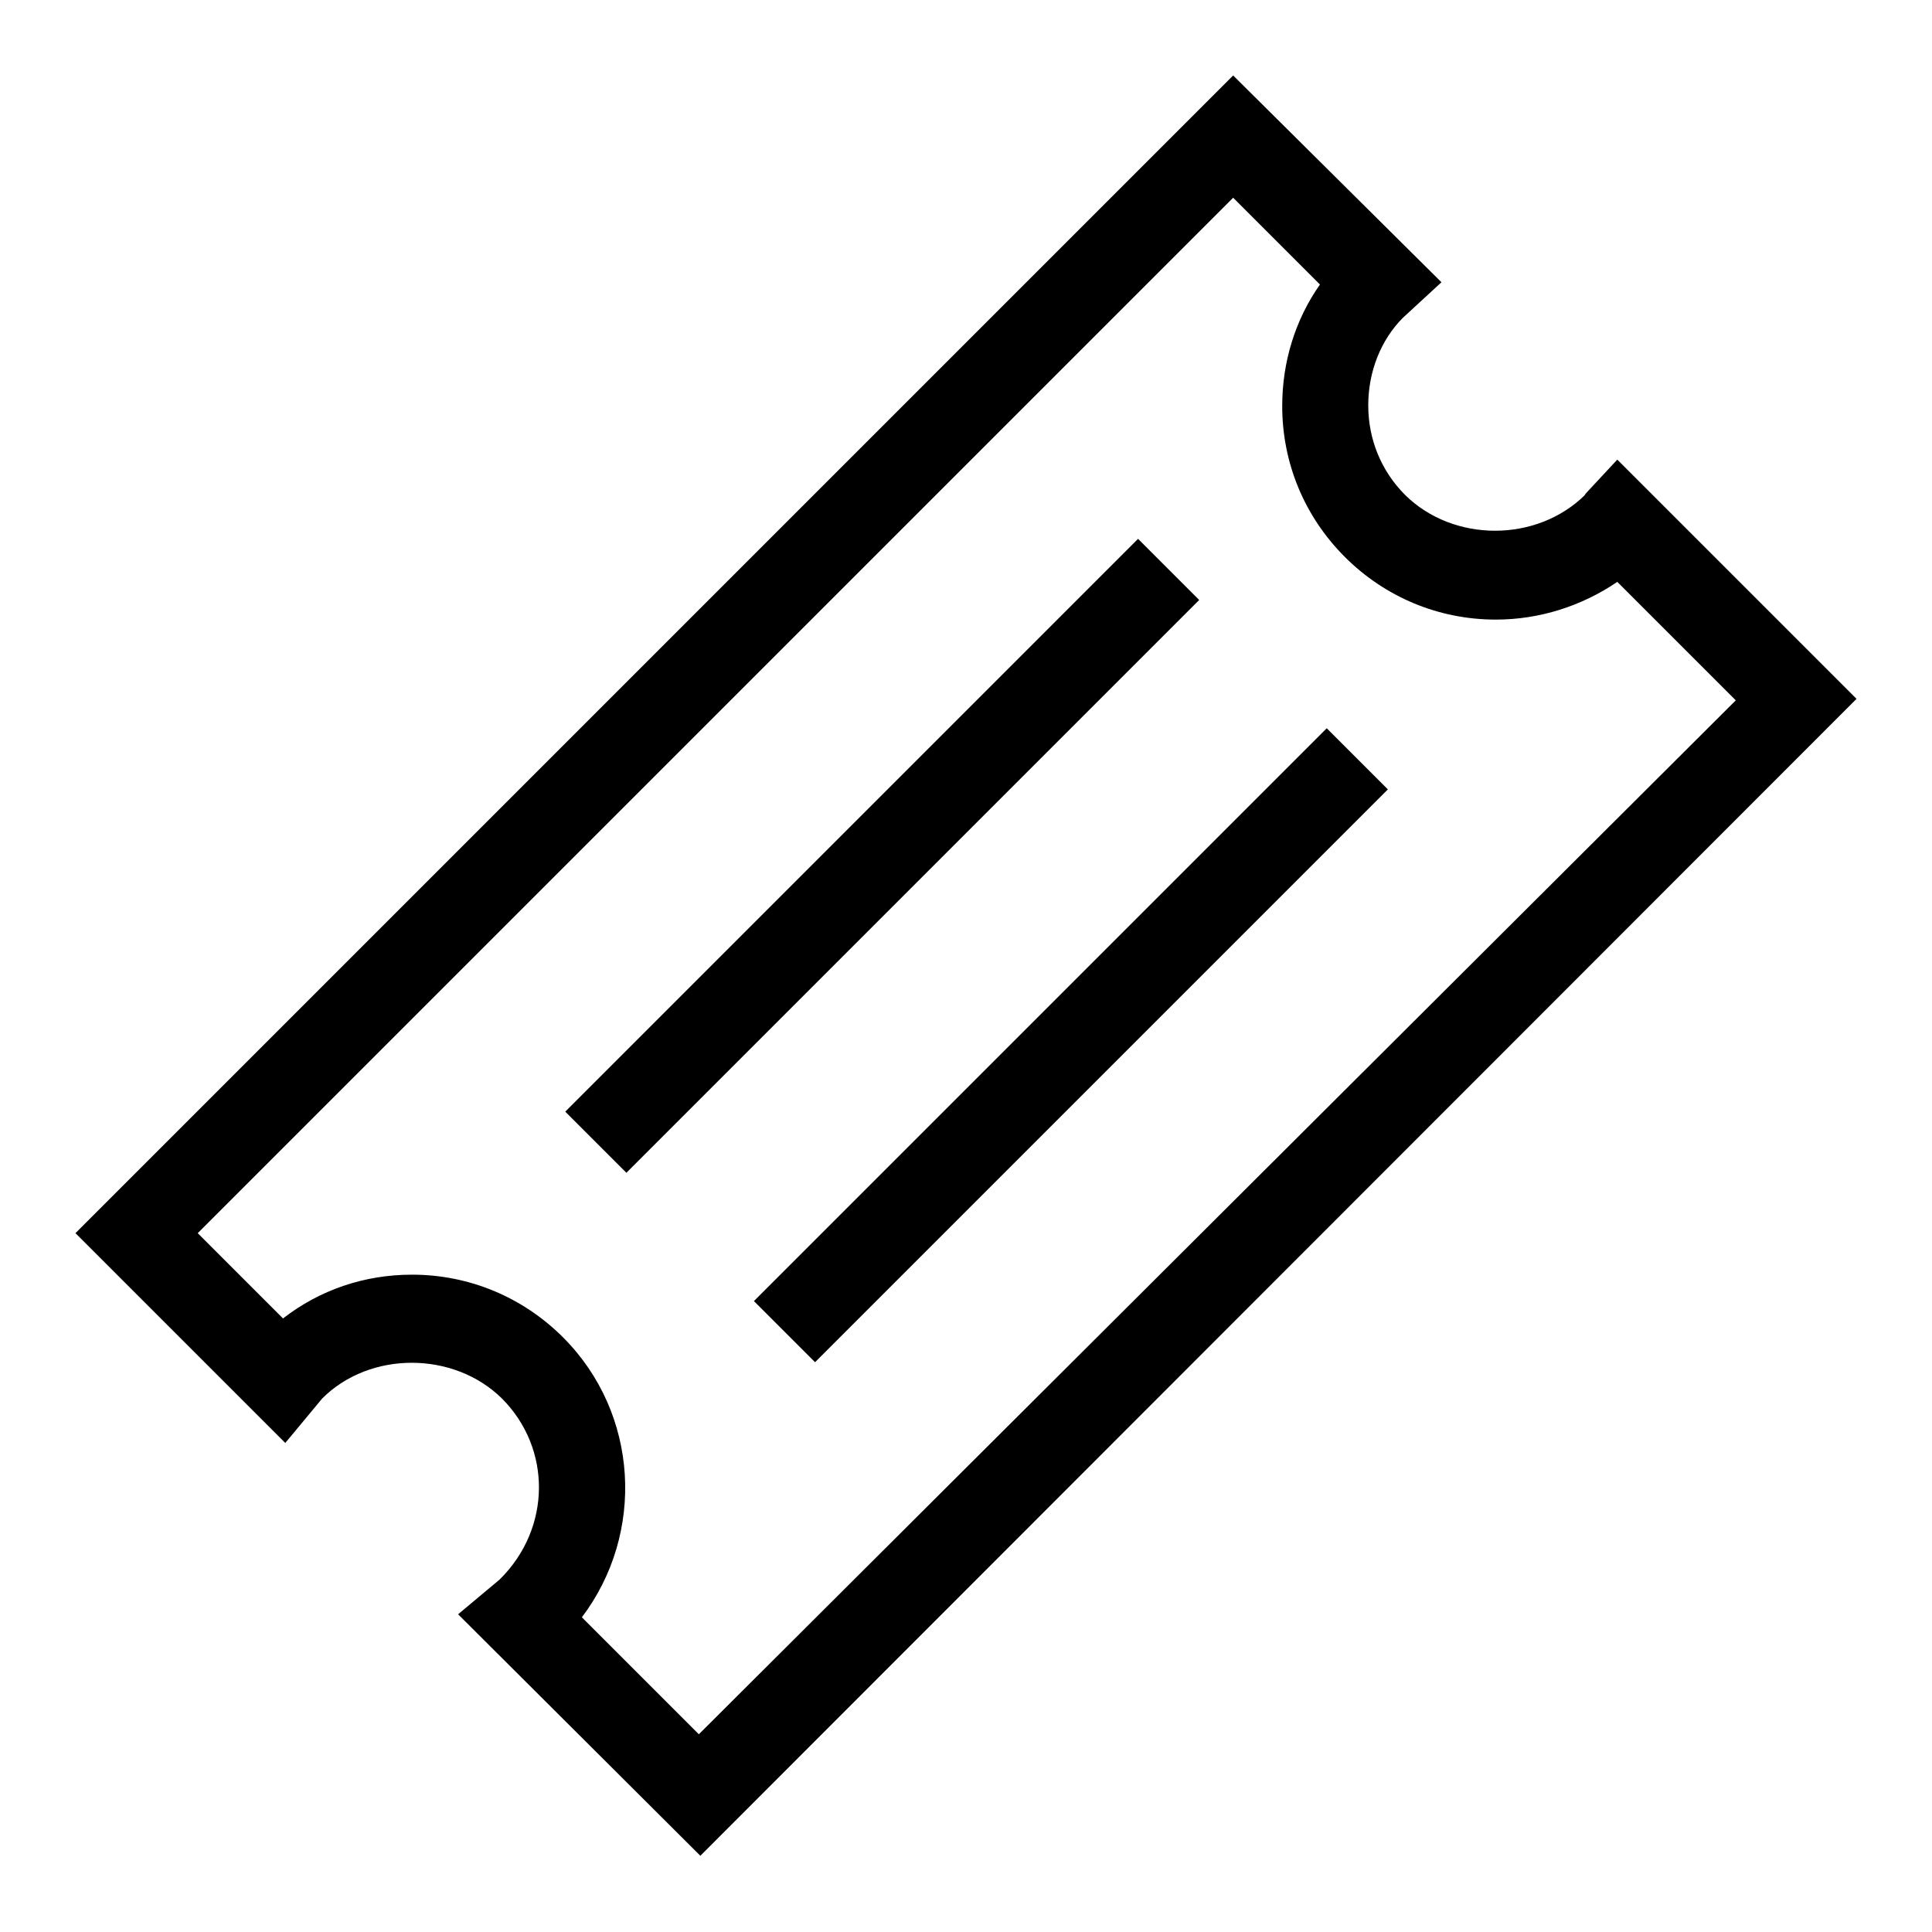
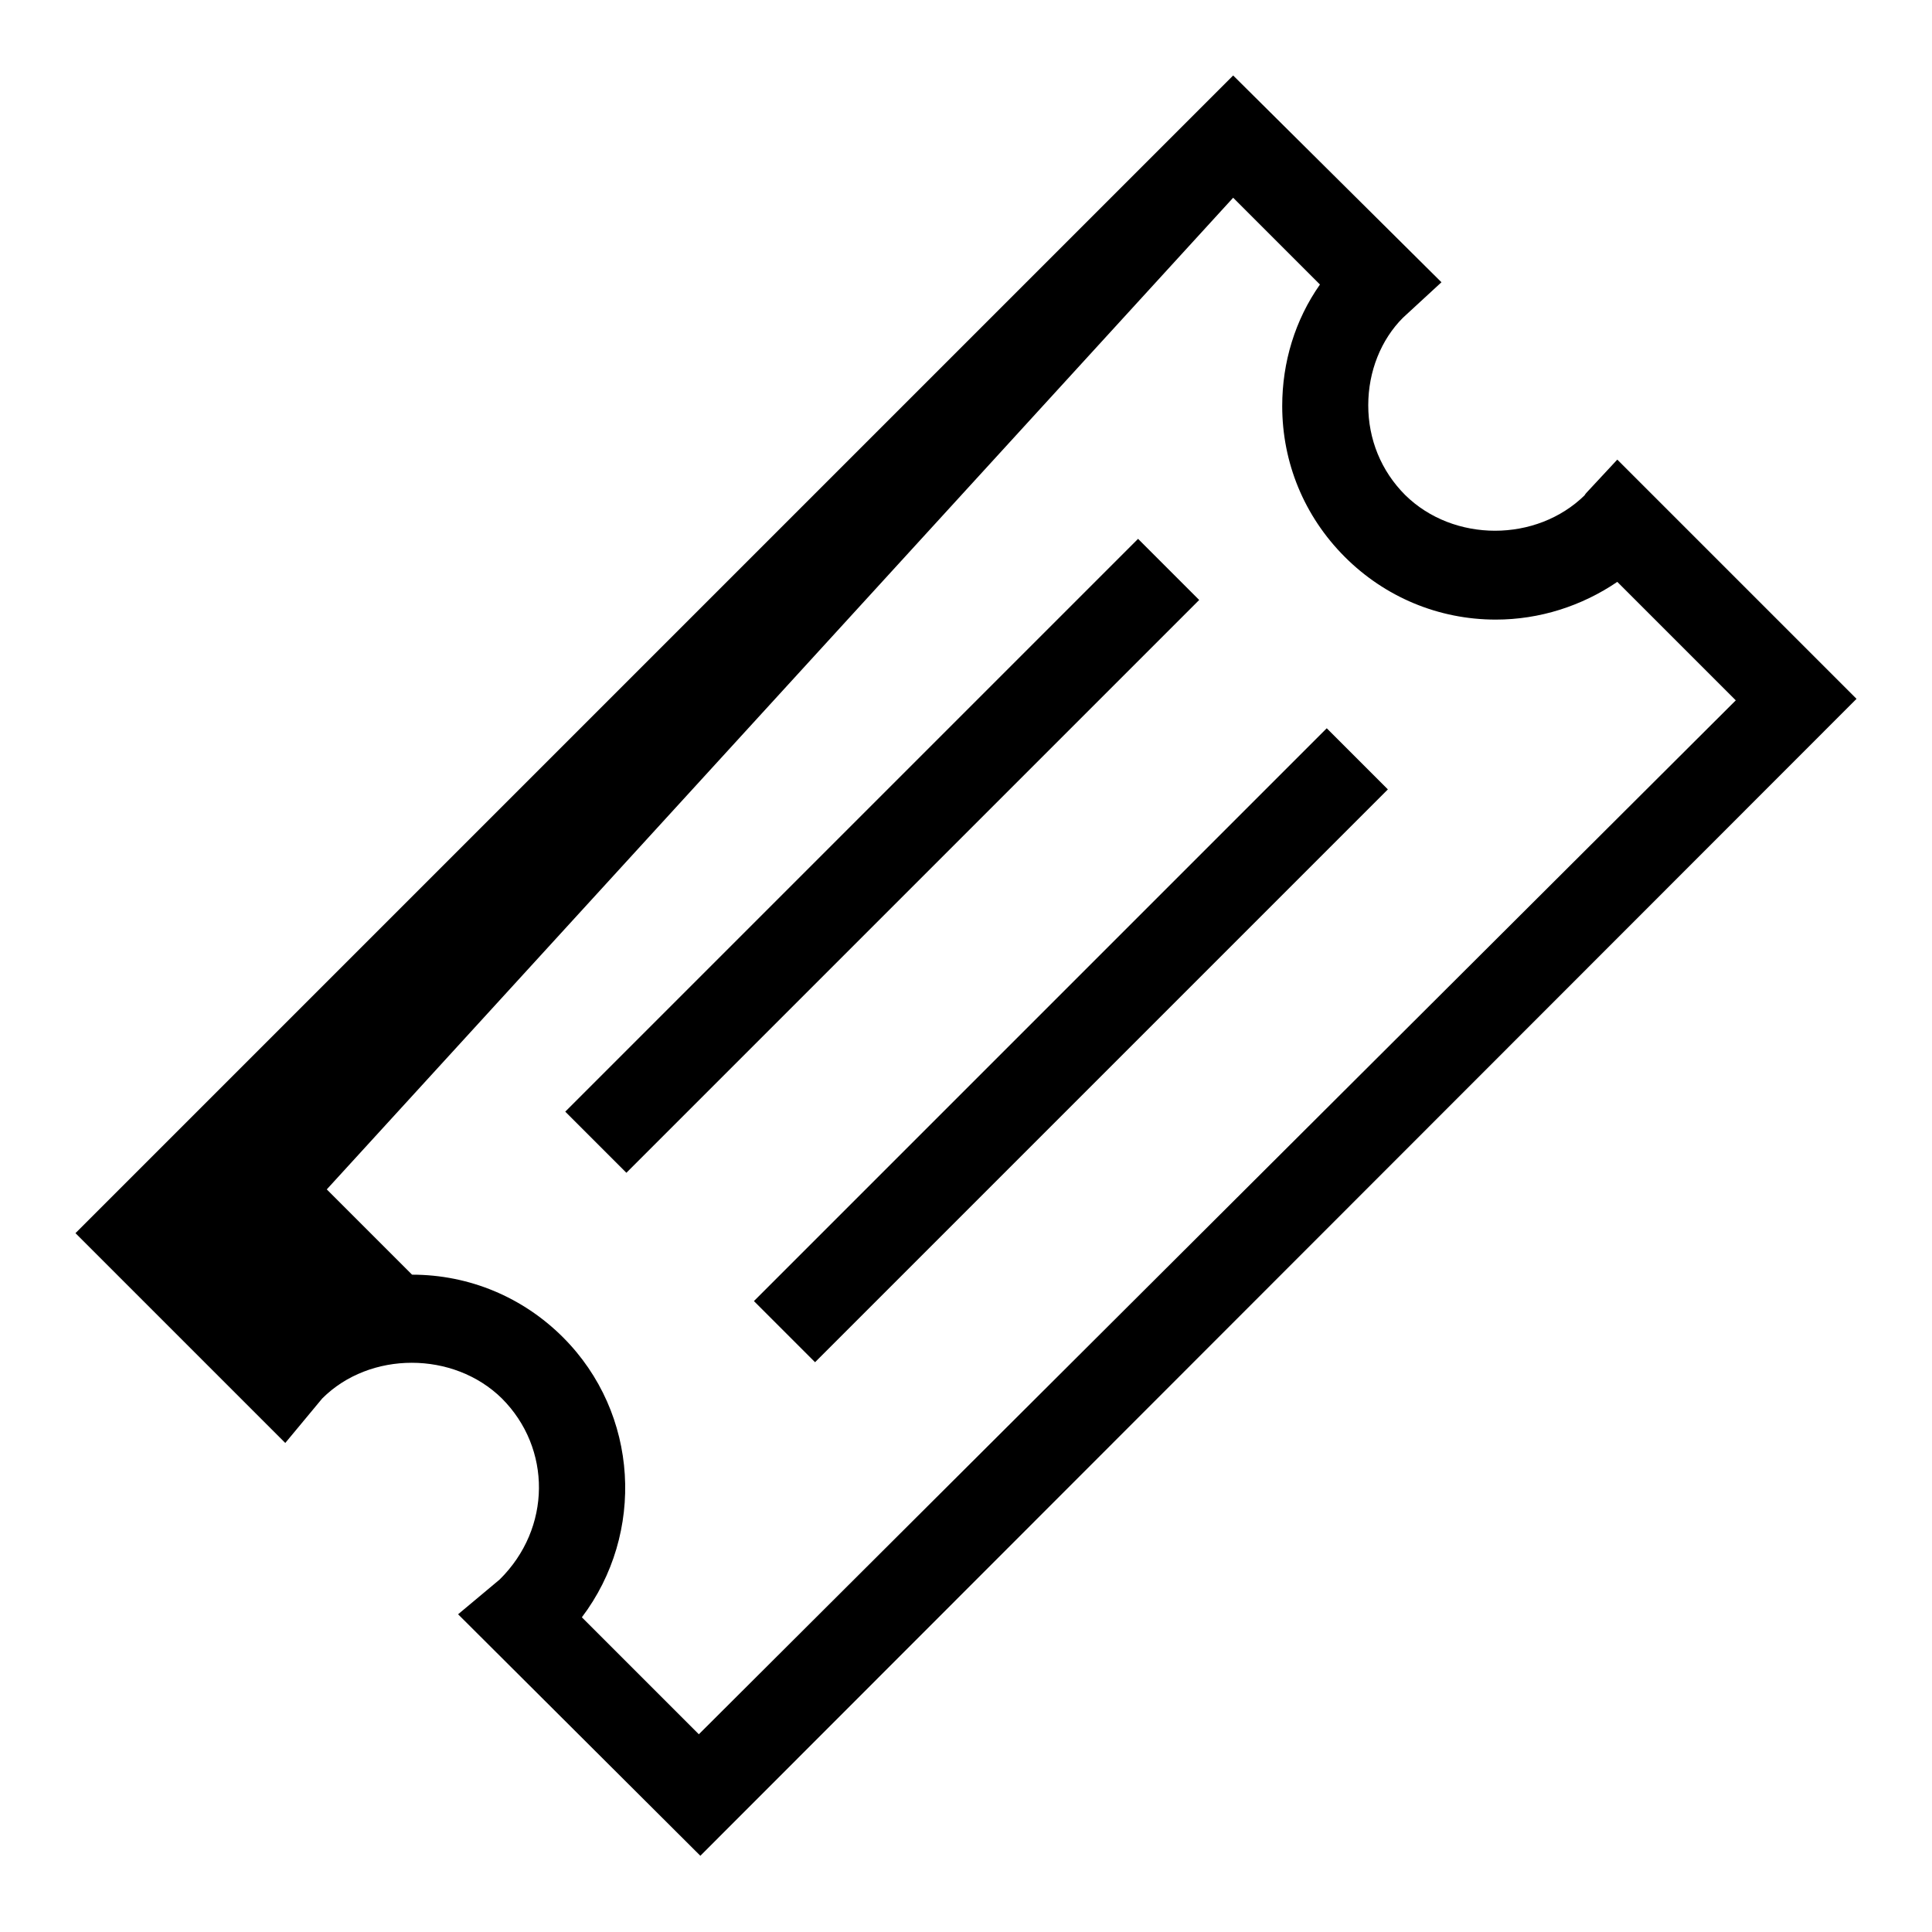
<svg xmlns="http://www.w3.org/2000/svg" version="1.1" x="0px" y="0px" viewBox="0 0 256 256" enable-background="new 0 0 256 256" xml:space="preserve">
  <g>
    <g>
-       <path fill="#000000" d="M99.9,172.4l8.1,8.1l75.9-75.9l-8.1-8.1L99.9,172.4z M150.8,71.4l-75.9,75.9l8.1,8.1l75.9-75.9L150.8,71.4z M214.3,60.9l-4,4.3c-0.2,0.2-0.4,0.5-0.3,0.4c-6.4,6.3-17.4,6.3-23.8,0c-3.2-3.2-4.9-7.4-4.9-11.9c0-4.5,1.7-8.7,4.6-11.6l5.1-4.7L163.4,10L10,163.4l27.8,27.8l4.9-5.9c6.3-6.3,17.4-6.3,23.8,0c6.6,6.6,6.6,17.2-0.3,24l-5.5,4.6l32.1,32L246,92.6L214.3,60.9z M77.1,214.3c8.4-11.1,7.6-27-2.5-37.1c-5.3-5.3-12.4-8.3-20-8.3c-6.3,0-12.2,2-17.1,5.8l-11.3-11.3L163.4,26.2l11.5,11.5c-3.3,4.7-5,10.3-5,16.1c0,7.5,2.9,14.6,8.3,20c5.3,5.3,12.4,8.3,20,8.3c5.8,0,11.4-1.8,16.1-5l15.7,15.7L92.6,229.8L77.1,214.3z" />
+       <path fill="#000000" d="M99.9,172.4l8.1,8.1l75.9-75.9l-8.1-8.1L99.9,172.4z M150.8,71.4l-75.9,75.9l8.1,8.1l75.9-75.9L150.8,71.4z M214.3,60.9l-4,4.3c-0.2,0.2-0.4,0.5-0.3,0.4c-6.4,6.3-17.4,6.3-23.8,0c-3.2-3.2-4.9-7.4-4.9-11.9c0-4.5,1.7-8.7,4.6-11.6l5.1-4.7L163.4,10L10,163.4l27.8,27.8l4.9-5.9c6.3-6.3,17.4-6.3,23.8,0c6.6,6.6,6.6,17.2-0.3,24l-5.5,4.6l32.1,32L246,92.6L214.3,60.9z M77.1,214.3c8.4-11.1,7.6-27-2.5-37.1c-5.3-5.3-12.4-8.3-20-8.3l-11.3-11.3L163.4,26.2l11.5,11.5c-3.3,4.7-5,10.3-5,16.1c0,7.5,2.9,14.6,8.3,20c5.3,5.3,12.4,8.3,20,8.3c5.8,0,11.4-1.8,16.1-5l15.7,15.7L92.6,229.8L77.1,214.3z" />
    </g>
  </g>
</svg>